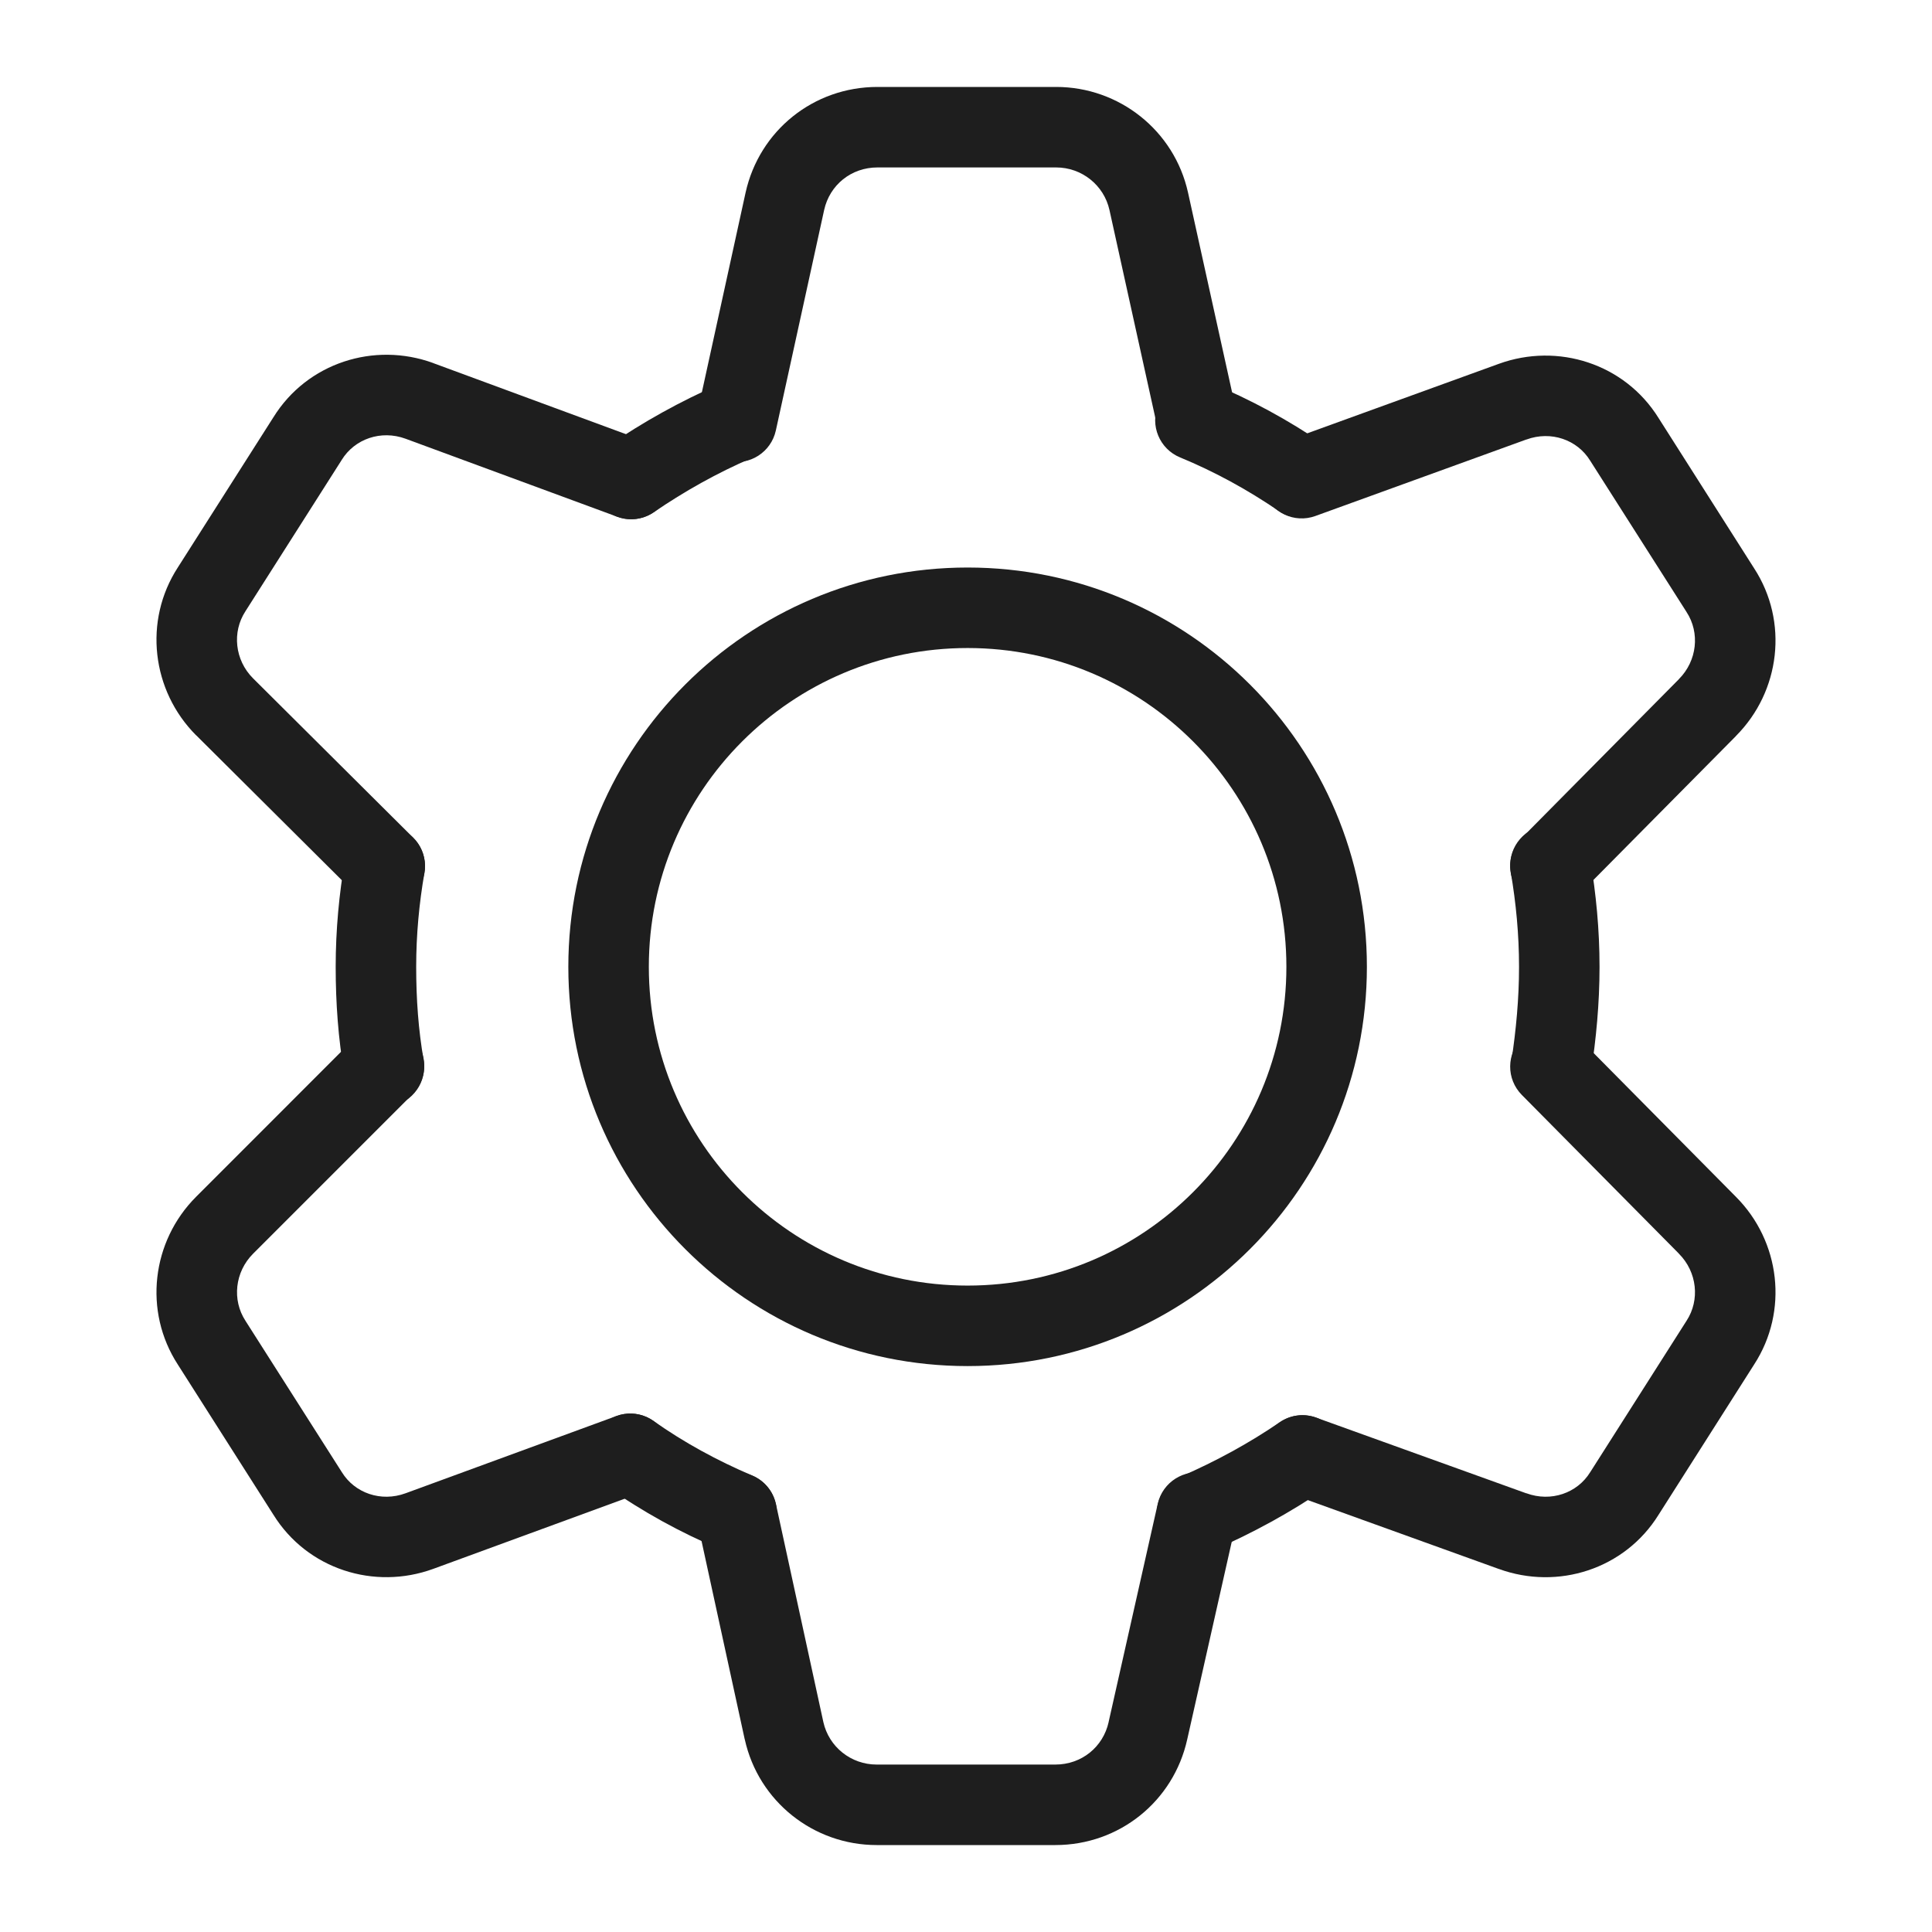
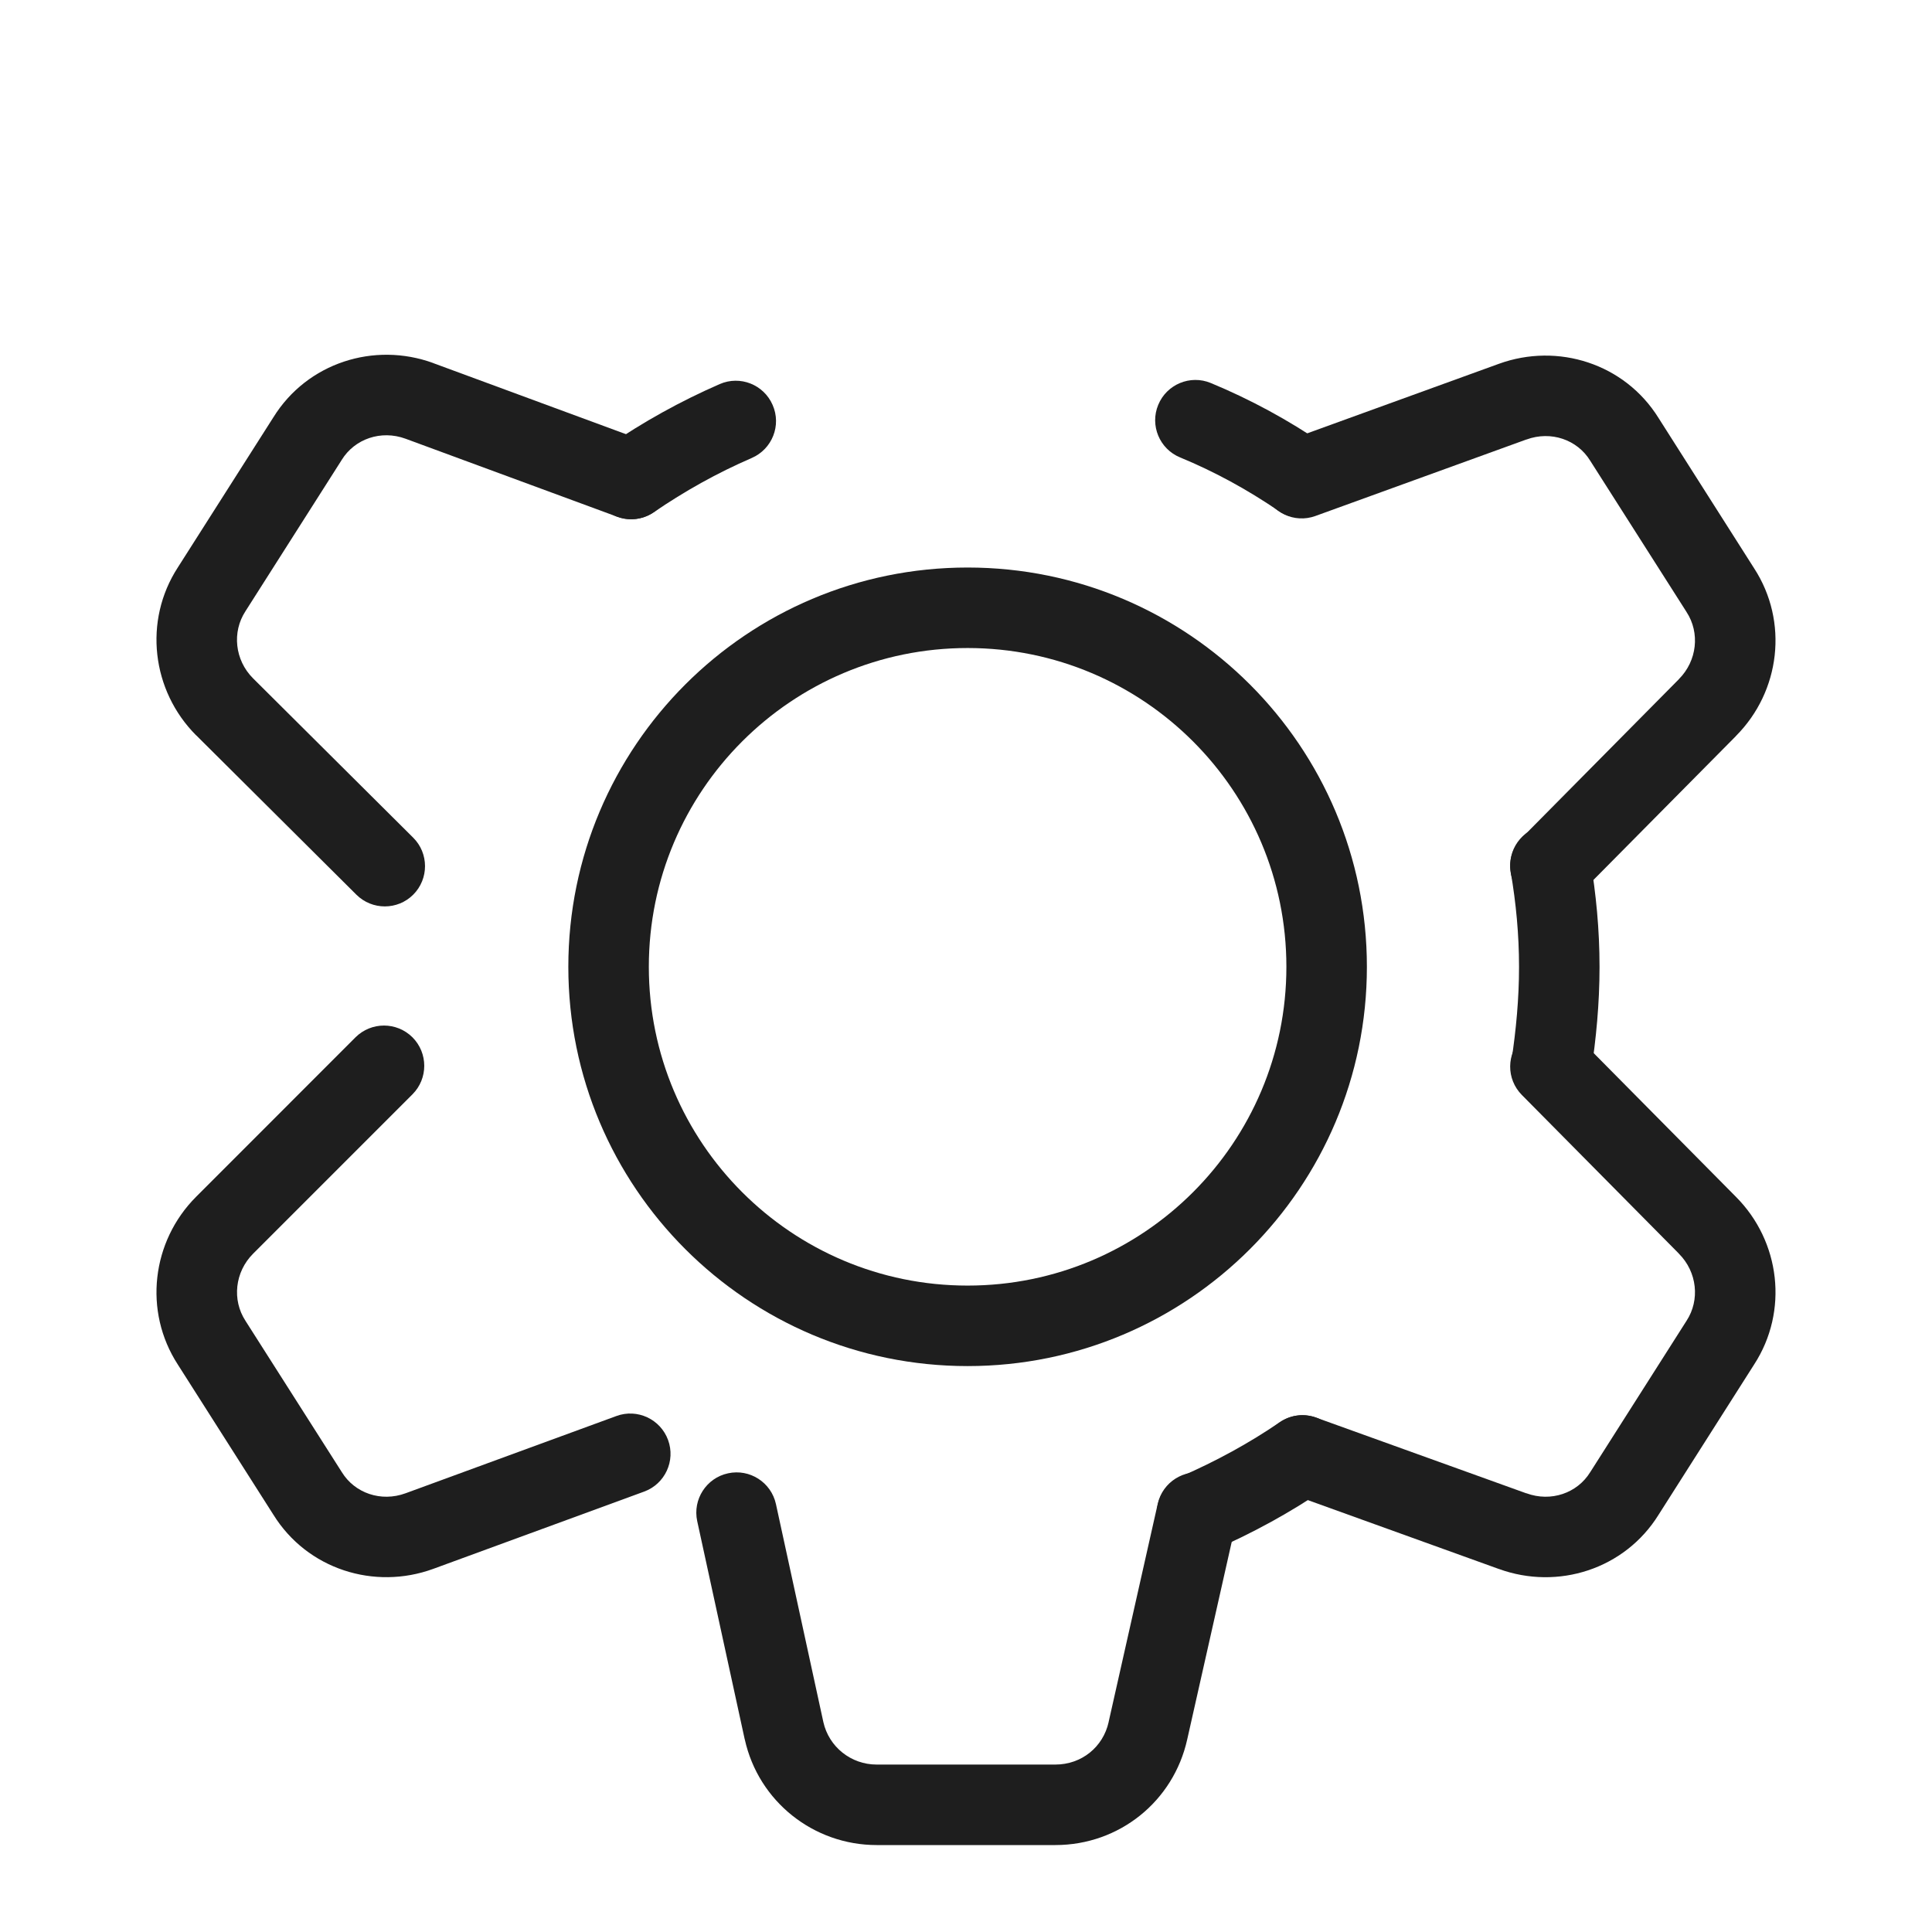
<svg xmlns="http://www.w3.org/2000/svg" width="24" height="24" viewBox="0 0 24 24" fill="none">
  <path fill-rule="evenodd" clip-rule="evenodd" d="M9.598 5.031C9.709 5.284 9.593 5.578 9.339 5.689C8.909 5.875 8.507 6.1 8.122 6.363C7.894 6.519 7.583 6.46 7.427 6.232C7.271 6.004 7.33 5.693 7.558 5.537C7.993 5.24 8.45 4.985 8.941 4.771C9.194 4.661 9.488 4.777 9.598 5.031Z" fill="#1E1E1E" />
-   <path fill-rule="evenodd" clip-rule="evenodd" d="M4.866 10.268C5.138 10.315 5.32 10.574 5.272 10.846C5.207 11.22 5.17 11.611 5.17 12.01C5.17 12.417 5.198 12.797 5.262 13.164C5.31 13.436 5.128 13.695 4.856 13.742C4.584 13.79 4.325 13.608 4.277 13.336C4.202 12.903 4.17 12.463 4.17 12.01C4.17 11.549 4.213 11.1 4.287 10.674C4.335 10.402 4.594 10.22 4.866 10.268Z" fill="#1E1E1E" />
-   <path fill-rule="evenodd" clip-rule="evenodd" d="M7.422 17.771C7.581 17.546 7.893 17.492 8.119 17.652C8.497 17.919 8.905 18.142 9.346 18.33C9.6 18.438 9.718 18.732 9.61 18.986C9.502 19.24 9.208 19.358 8.954 19.25C8.455 19.038 7.983 18.781 7.541 18.468C7.316 18.309 7.262 17.997 7.422 17.771Z" fill="#1E1E1E" />
  <path fill-rule="evenodd" clip-rule="evenodd" d="M16.593 17.798C16.749 18.026 16.69 18.337 16.462 18.493C16.024 18.792 15.556 19.047 15.069 19.259C14.816 19.369 14.521 19.253 14.411 18.999C14.301 18.746 14.417 18.452 14.671 18.341C15.104 18.153 15.516 17.928 15.898 17.667C16.126 17.511 16.437 17.57 16.593 17.798Z" fill="#1E1E1E" />
  <path fill-rule="evenodd" clip-rule="evenodd" d="M19.176 10.257C19.448 10.211 19.706 10.394 19.753 10.666C19.827 11.101 19.87 11.549 19.87 12.01C19.87 12.471 19.827 12.907 19.764 13.324C19.723 13.597 19.469 13.785 19.196 13.745C18.923 13.704 18.735 13.449 18.776 13.176C18.833 12.793 18.87 12.409 18.87 12.01C18.87 11.611 18.833 11.219 18.767 10.834C18.721 10.562 18.904 10.304 19.176 10.257Z" fill="#1E1E1E" />
  <path fill-rule="evenodd" clip-rule="evenodd" d="M14.388 5.029C14.493 4.774 14.786 4.652 15.041 4.758C15.534 4.962 16.004 5.218 16.442 5.517C16.67 5.673 16.729 5.984 16.573 6.212C16.417 6.44 16.106 6.499 15.878 6.343C15.495 6.082 15.086 5.858 14.659 5.682C14.404 5.577 14.282 5.284 14.388 5.029Z" fill="#1E1E1E" />
  <path fill-rule="evenodd" clip-rule="evenodd" d="M12.02 8.05C9.833 8.05 8.06 9.823 8.06 12.01C8.06 14.197 9.833 15.97 12.02 15.97C14.207 15.97 15.98 14.197 15.98 12.01C15.98 9.823 14.207 8.05 12.02 8.05ZM7.06 12.01C7.06 9.271 9.281 7.05 12.02 7.05C14.759 7.05 16.98 9.271 16.98 12.01C16.98 14.749 14.759 16.97 12.02 16.97C9.281 16.97 7.06 14.749 7.06 12.01Z" fill="#1E1E1E" />
-   <path fill-rule="evenodd" clip-rule="evenodd" d="M10.238 2.608C10.238 2.609 10.238 2.608 10.238 2.608L9.638 5.347C9.579 5.617 9.313 5.788 9.043 5.728C8.773 5.669 8.602 5.403 8.662 5.133L9.262 2.392C9.433 1.623 10.105 1.08 10.9 1.08H13.12C13.902 1.08 14.587 1.62 14.758 2.392L15.358 5.112C15.418 5.382 15.247 5.649 14.978 5.708C14.708 5.768 14.441 5.597 14.382 5.328L13.782 2.608C13.782 2.608 13.782 2.609 13.782 2.608C13.713 2.3 13.438 2.08 13.12 2.08H10.9C10.575 2.08 10.307 2.297 10.238 2.608Z" fill="#1E1E1E" />
  <path fill-rule="evenodd" clip-rule="evenodd" d="M14.98 18.302C15.249 18.363 15.418 18.63 15.358 18.9L14.748 21.608C14.748 21.609 14.748 21.608 14.748 21.608C14.577 22.377 13.904 22.92 13.11 22.92H10.89C10.108 22.92 9.423 22.38 9.252 21.608L9.251 21.606L8.661 18.896C8.603 18.627 8.774 18.36 9.044 18.302C9.313 18.243 9.58 18.414 9.639 18.684L10.228 21.392C10.297 21.701 10.572 21.92 10.89 21.92H13.11C13.435 21.92 13.703 21.703 13.772 21.392L13.772 21.39L14.382 18.68C14.443 18.411 14.71 18.242 14.98 18.302Z" fill="#1E1E1E" />
  <path fill-rule="evenodd" clip-rule="evenodd" d="M3.396 5.184C3.816 4.507 4.648 4.242 5.382 4.51L5.383 4.511L8.013 5.481C8.272 5.576 8.405 5.864 8.309 6.123C8.214 6.382 7.926 6.515 7.667 6.419L5.038 5.45C5.038 5.45 5.039 5.45 5.038 5.45C4.733 5.338 4.406 5.452 4.245 5.713L4.242 5.718L3.049 7.593C2.881 7.85 2.916 8.199 3.143 8.426C3.143 8.426 3.143 8.426 3.143 8.426L5.133 10.406C5.328 10.6 5.329 10.917 5.134 11.113C4.94 11.308 4.623 11.309 4.427 11.114L2.437 9.134L2.436 9.134C1.884 8.581 1.779 7.712 2.209 7.049L3.396 5.184Z" fill="#1E1E1E" />
  <path fill-rule="evenodd" clip-rule="evenodd" d="M18.908 12.895C19.105 12.7 19.421 12.702 19.615 12.898L21.564 14.867C21.564 14.867 21.564 14.867 21.564 14.867C22.116 15.42 22.221 16.288 21.79 16.951L20.604 18.816C20.184 19.493 19.352 19.757 18.619 19.49C18.619 19.49 18.619 19.49 18.618 19.49L16.011 18.55C15.751 18.457 15.616 18.17 15.71 17.911C15.803 17.651 16.09 17.516 16.349 17.61L18.959 18.55L18.962 18.55C19.267 18.662 19.594 18.548 19.754 18.288L19.758 18.282L20.951 16.407C21.119 16.15 21.083 15.801 20.856 15.574L20.855 15.572L18.905 13.602C18.71 13.405 18.712 13.089 18.908 12.895Z" fill="#1E1E1E" />
  <path fill-rule="evenodd" clip-rule="evenodd" d="M19.754 5.723C19.594 5.462 19.267 5.348 18.962 5.46L18.96 5.46L16.34 6.41C16.081 6.504 15.794 6.37 15.7 6.11C15.606 5.851 15.74 5.564 15.999 5.47L18.618 4.52C18.618 4.52 18.619 4.52 18.618 4.52C19.351 4.253 20.184 4.517 20.604 5.194L21.79 7.059C22.221 7.722 22.116 8.59 21.564 9.143C21.564 9.143 21.564 9.143 21.564 9.144L19.615 11.112C19.421 11.308 19.105 11.31 18.908 11.115C18.712 10.921 18.71 10.604 18.905 10.408L20.855 8.438L20.856 8.436C21.083 8.209 21.119 7.86 20.951 7.603L20.948 7.598L19.754 5.723Z" fill="#1E1E1E" />
  <path fill-rule="evenodd" clip-rule="evenodd" d="M5.124 12.886C5.319 13.082 5.319 13.398 5.124 13.594L3.144 15.574C2.917 15.801 2.881 16.15 3.049 16.407L3.052 16.412L4.246 18.287C4.406 18.548 4.733 18.662 5.038 18.55L7.658 17.59C7.917 17.495 8.204 17.629 8.299 17.888C8.394 18.147 8.261 18.434 8.002 18.529L5.382 19.489C4.649 19.757 3.816 19.493 3.396 18.816L2.209 16.951C1.779 16.288 1.884 15.419 2.436 14.867L4.416 12.886C4.612 12.691 4.928 12.691 5.124 12.886Z" fill="#1E1E1E" />
</svg>